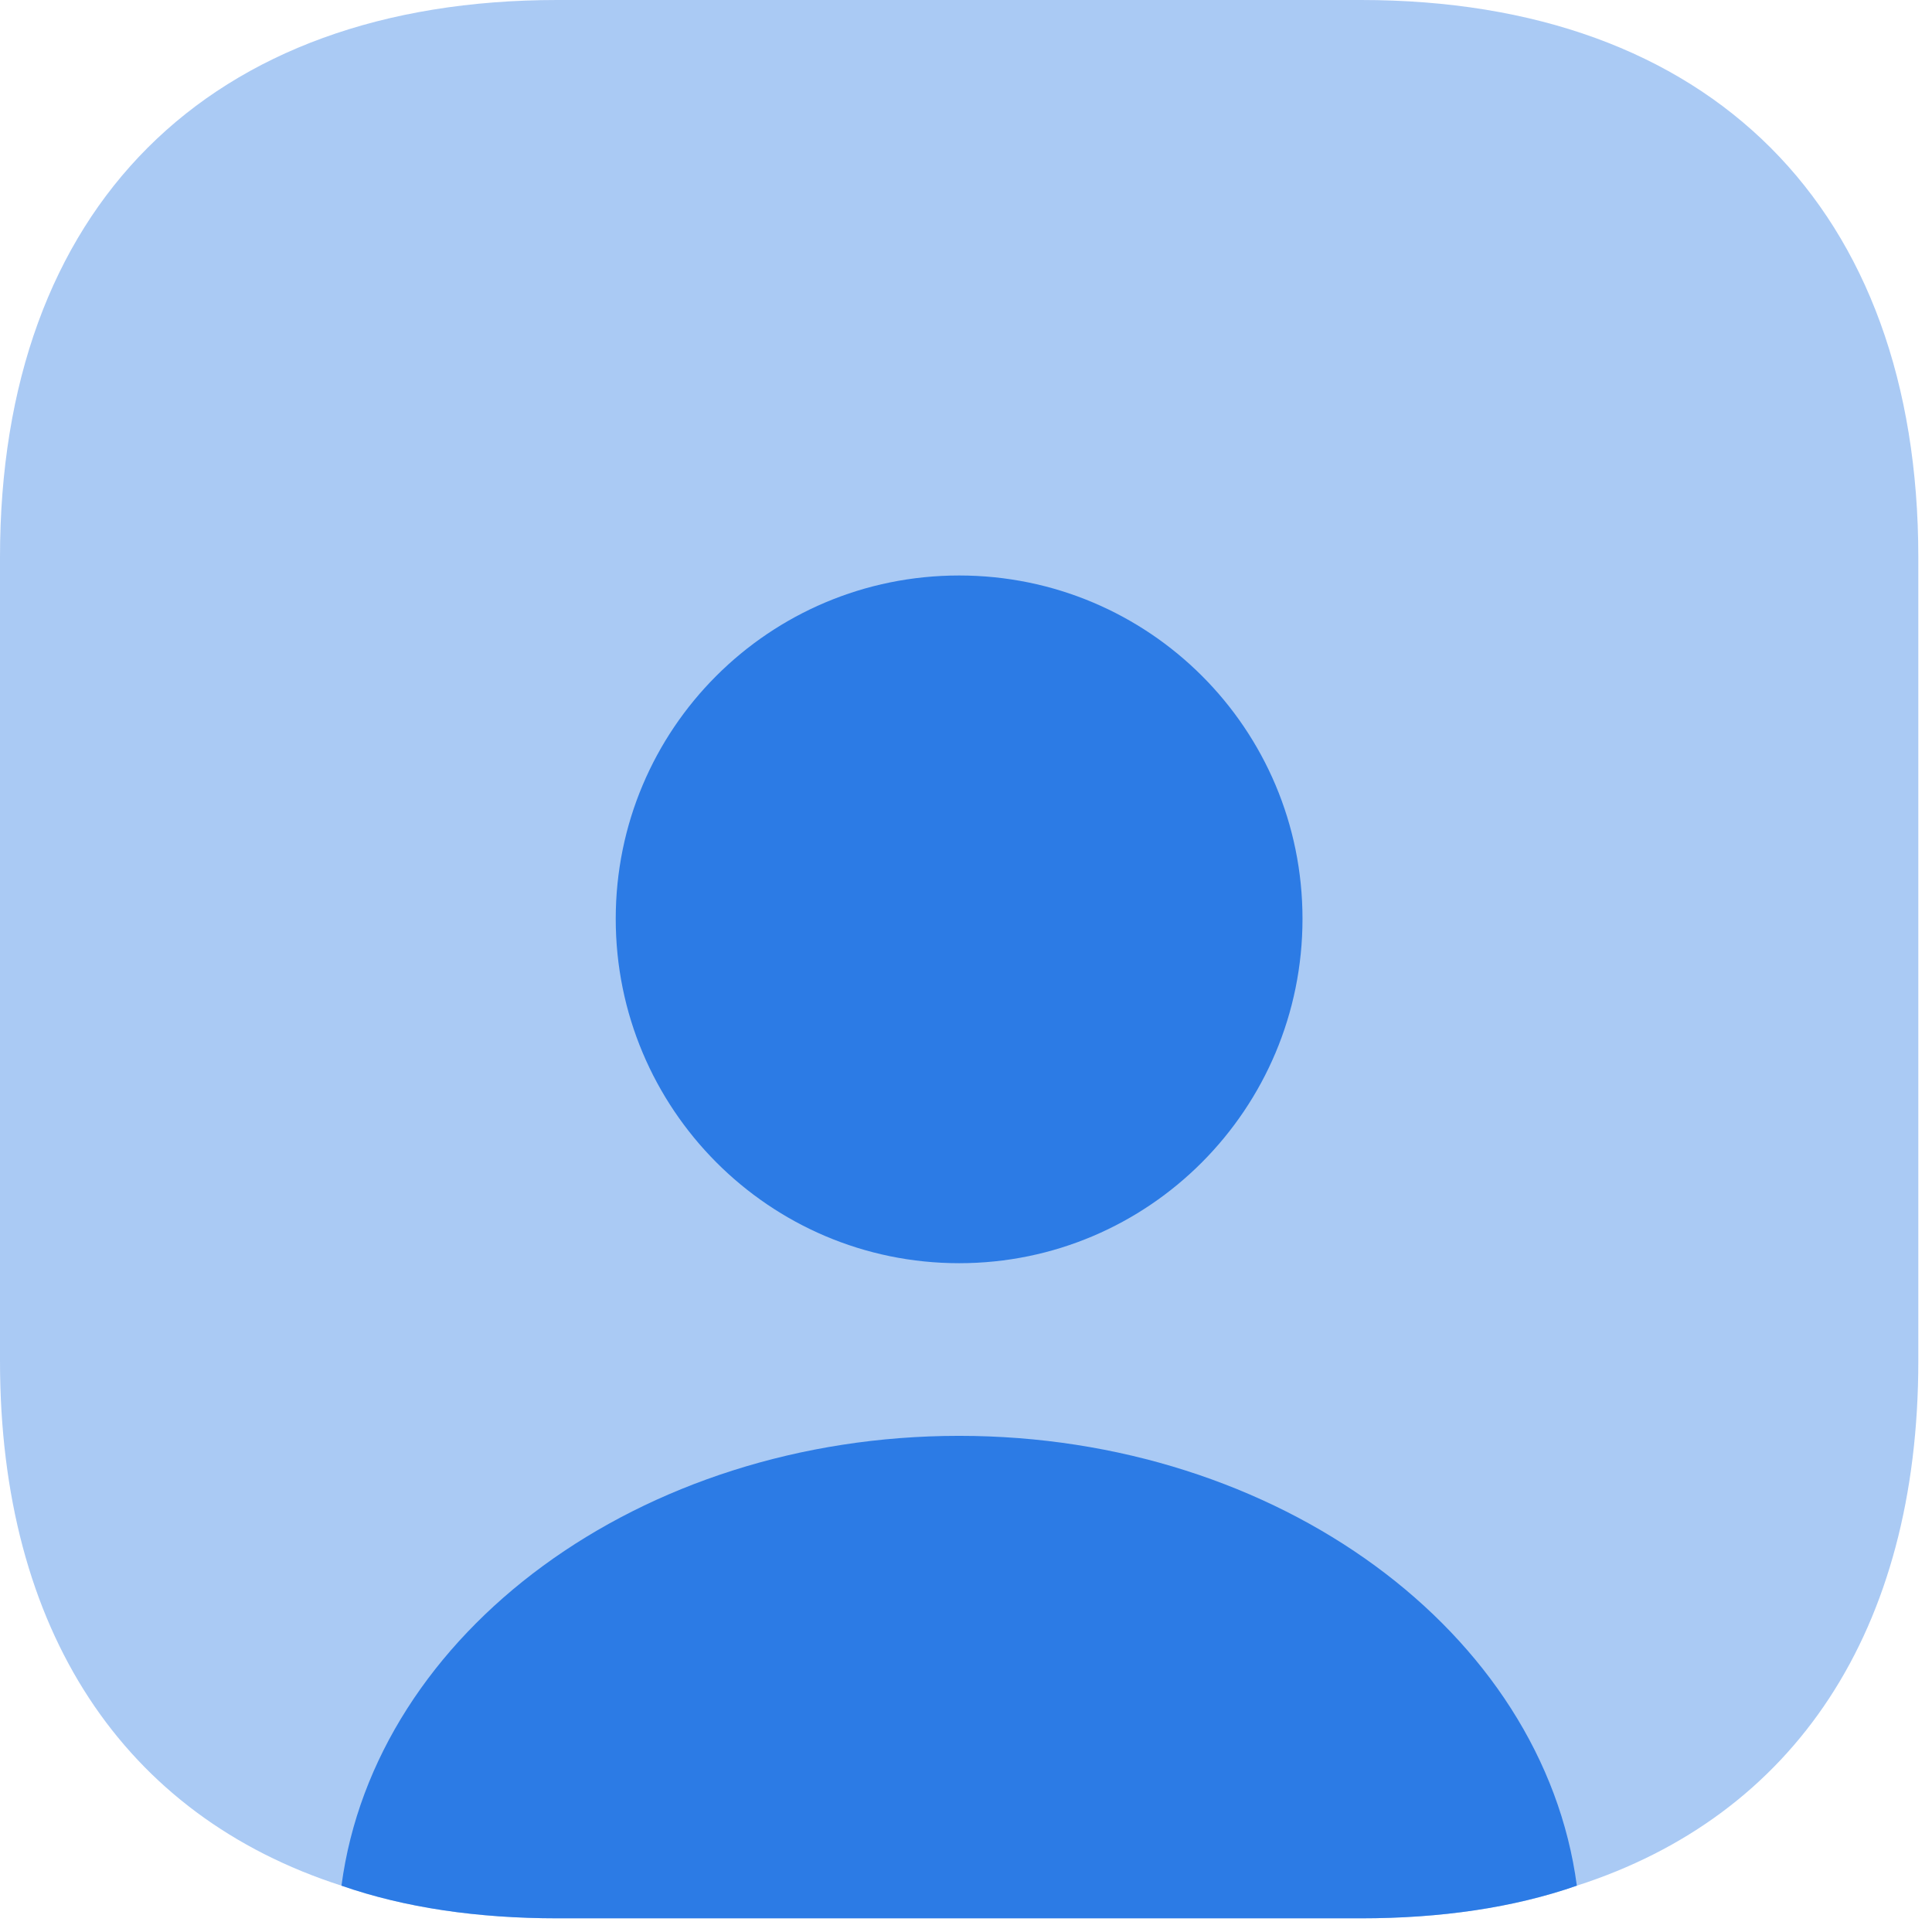
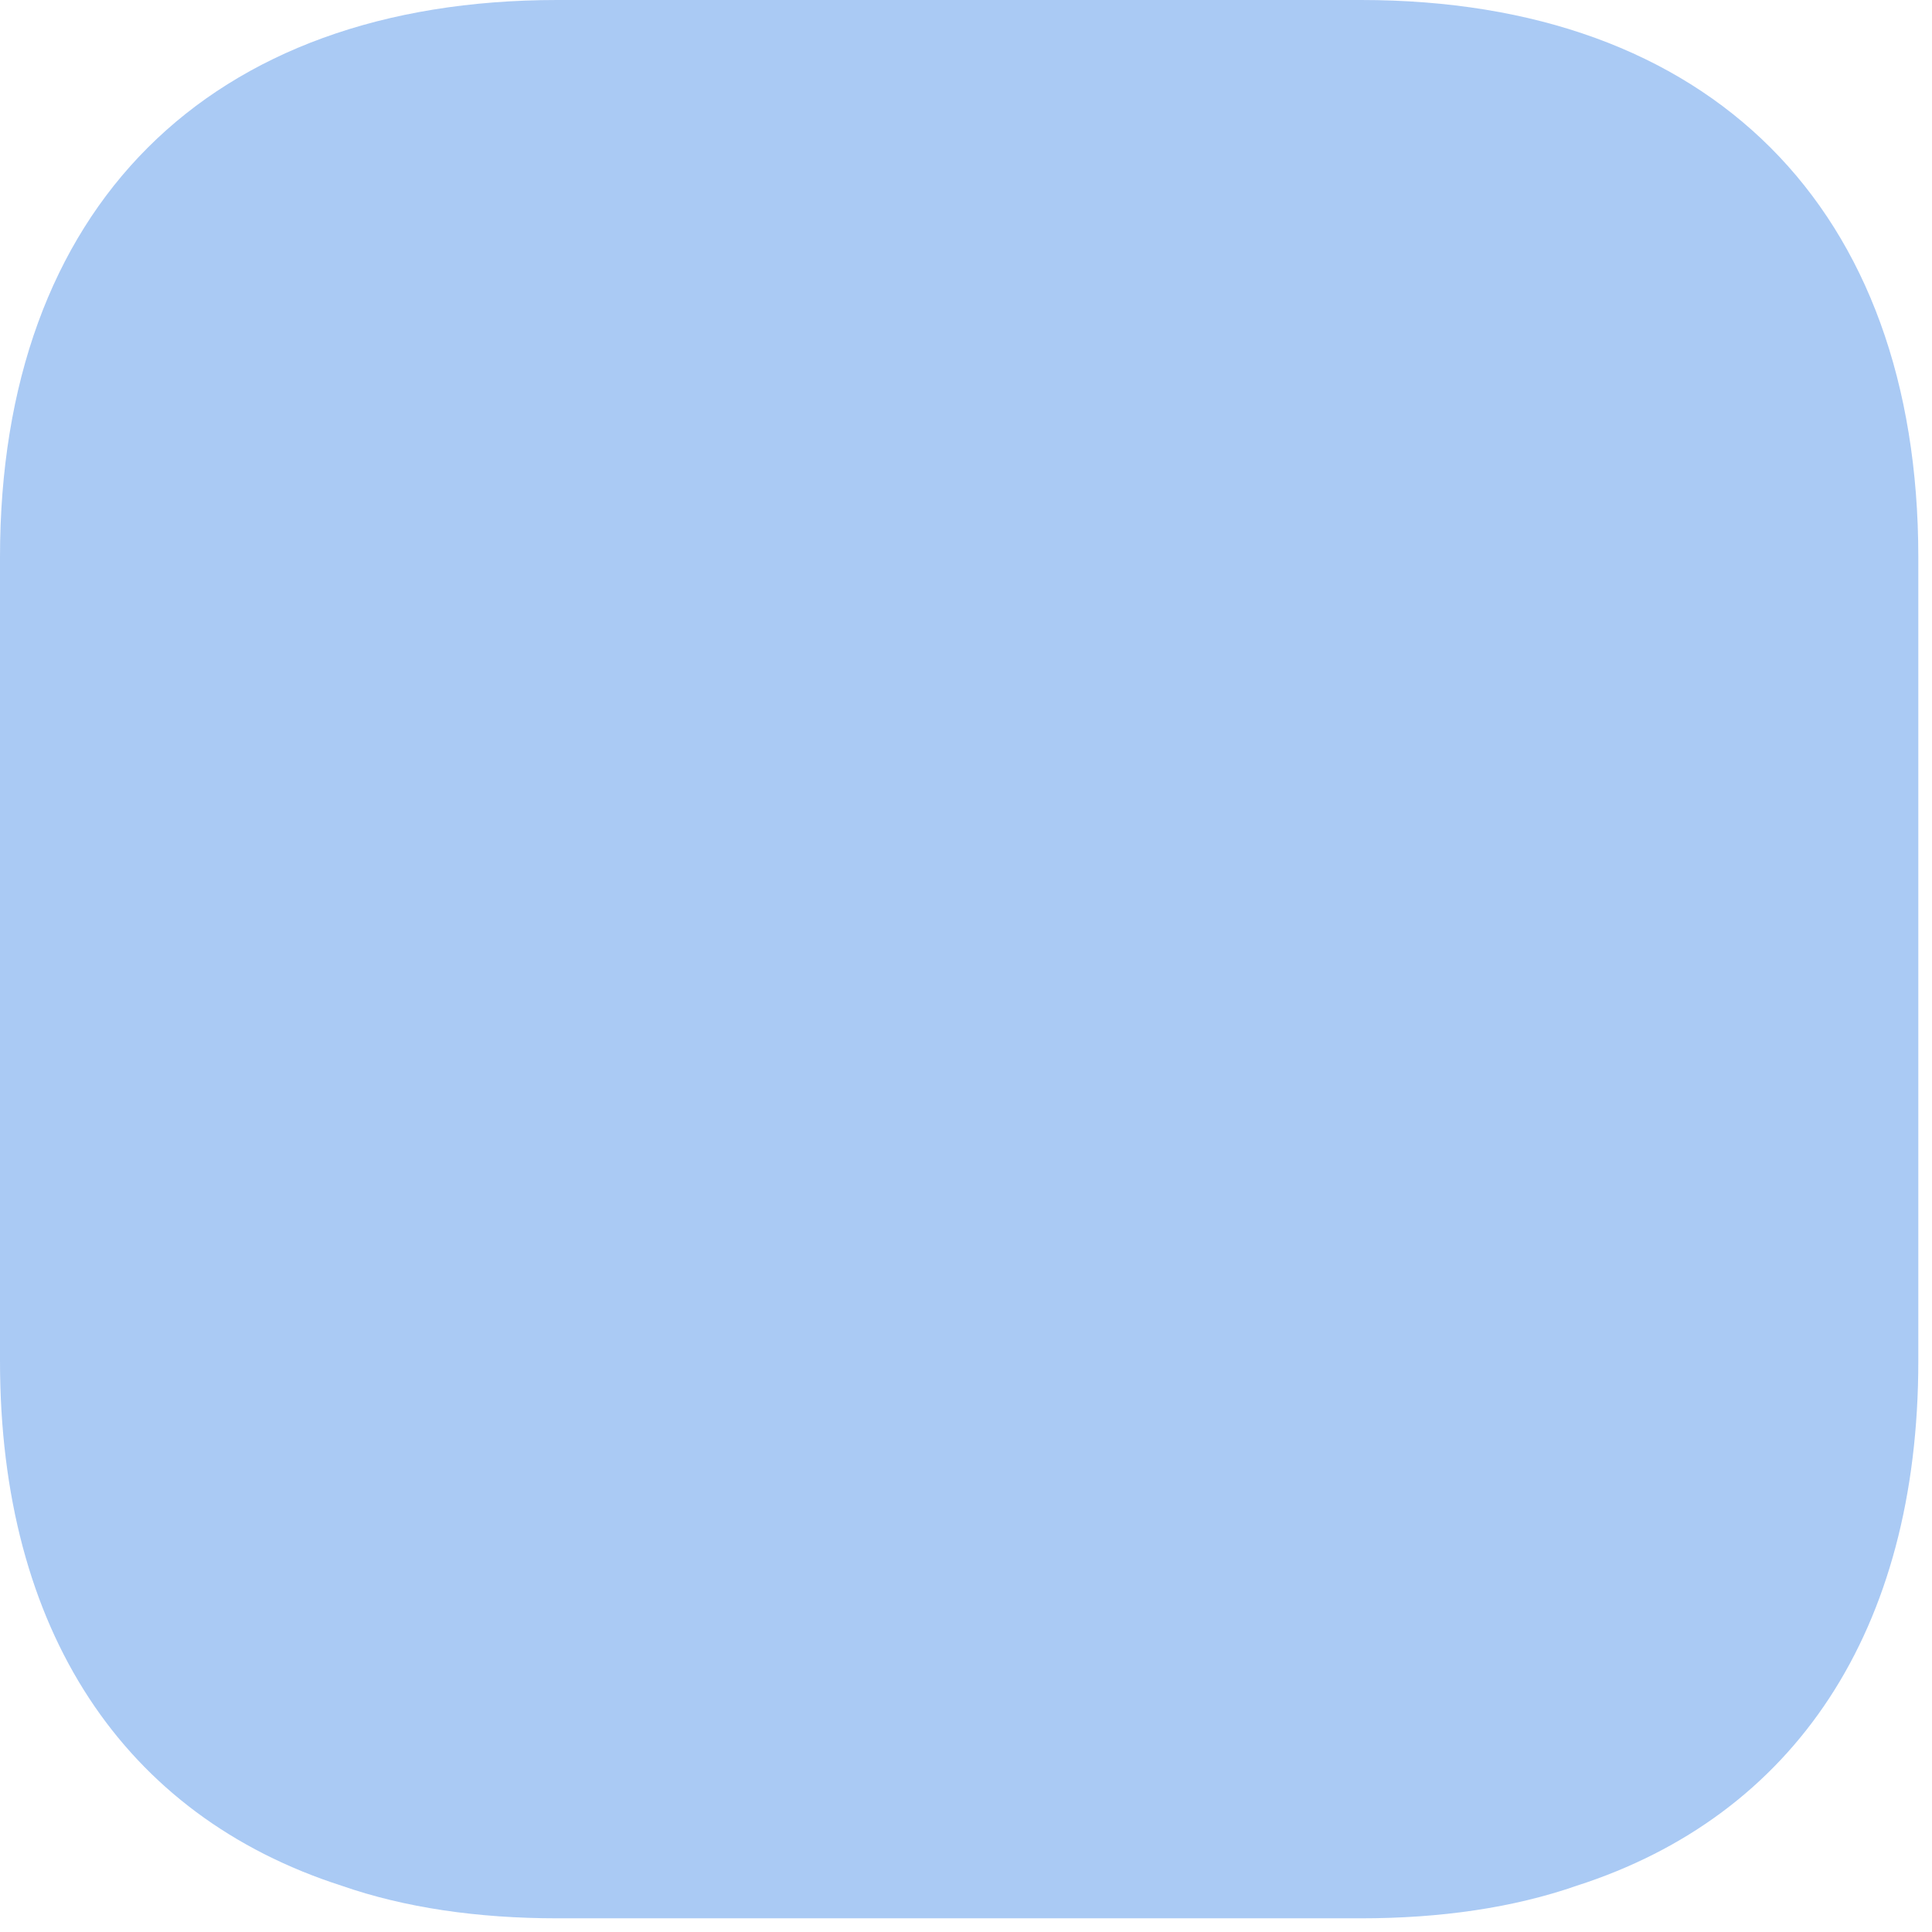
<svg xmlns="http://www.w3.org/2000/svg" width="47" height="47" viewBox="0 0 47 47" fill="none">
  <path opacity="0.4" d="M46.667 13.557V33.11C46.667 39.667 43.657 44.17 38.36 45.873C36.82 46.41 35.047 46.667 33.11 46.667H13.557C11.62 46.667 9.847 46.41 8.307 45.873C3.01 44.17 0 39.667 0 33.11V13.557C0 5.063 5.063 0 13.557 0H33.11C41.603 0 46.667 5.063 46.667 13.557Z" fill="#2C7BE5" />
-   <path d="M38.36 45.873C36.82 46.41 35.047 46.667 33.11 46.667H13.557C11.62 46.667 9.847 46.41 8.307 45.873C9.123 39.714 15.563 34.93 23.333 34.93C31.103 34.93 37.543 39.714 38.36 45.873Z" fill="#2C7BE5" />
-   <path d="M31.686 22.353C31.686 26.973 27.953 30.73 23.333 30.73C18.713 30.73 14.979 26.973 14.979 22.353C14.979 17.733 18.713 14 23.333 14C27.953 14 31.686 17.733 31.686 22.353Z" fill="#2C7BE5" />
</svg>